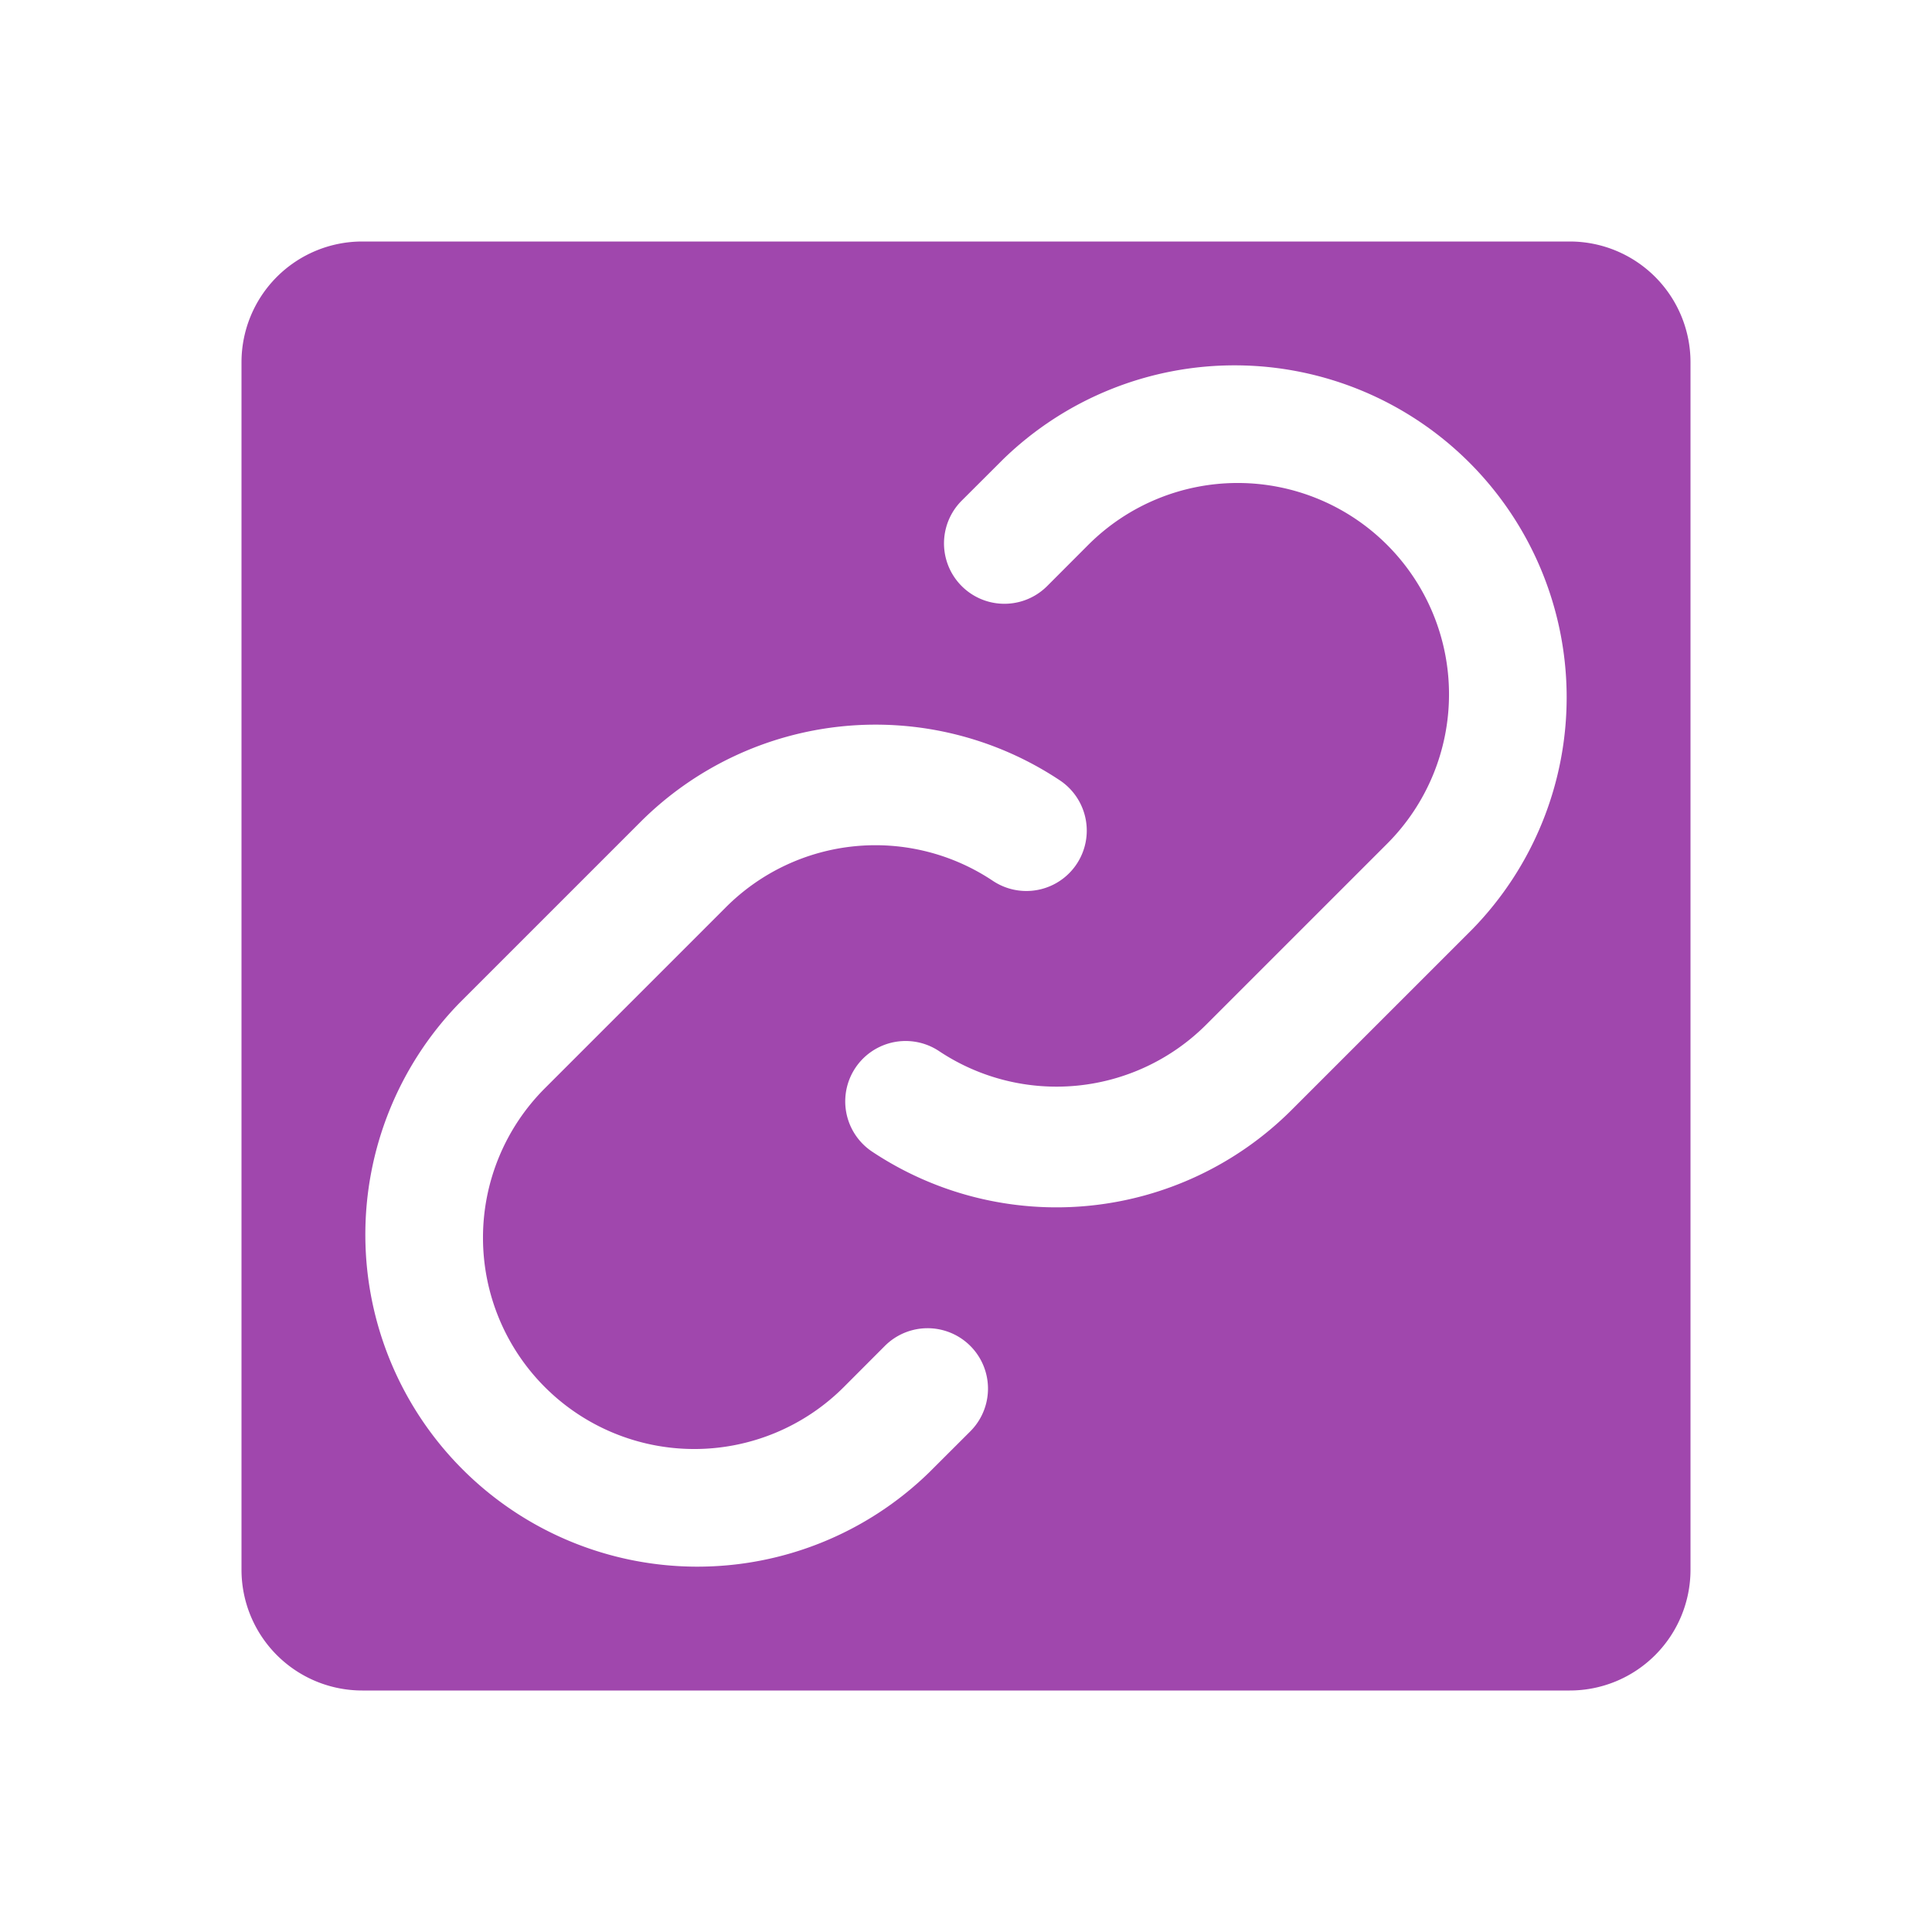
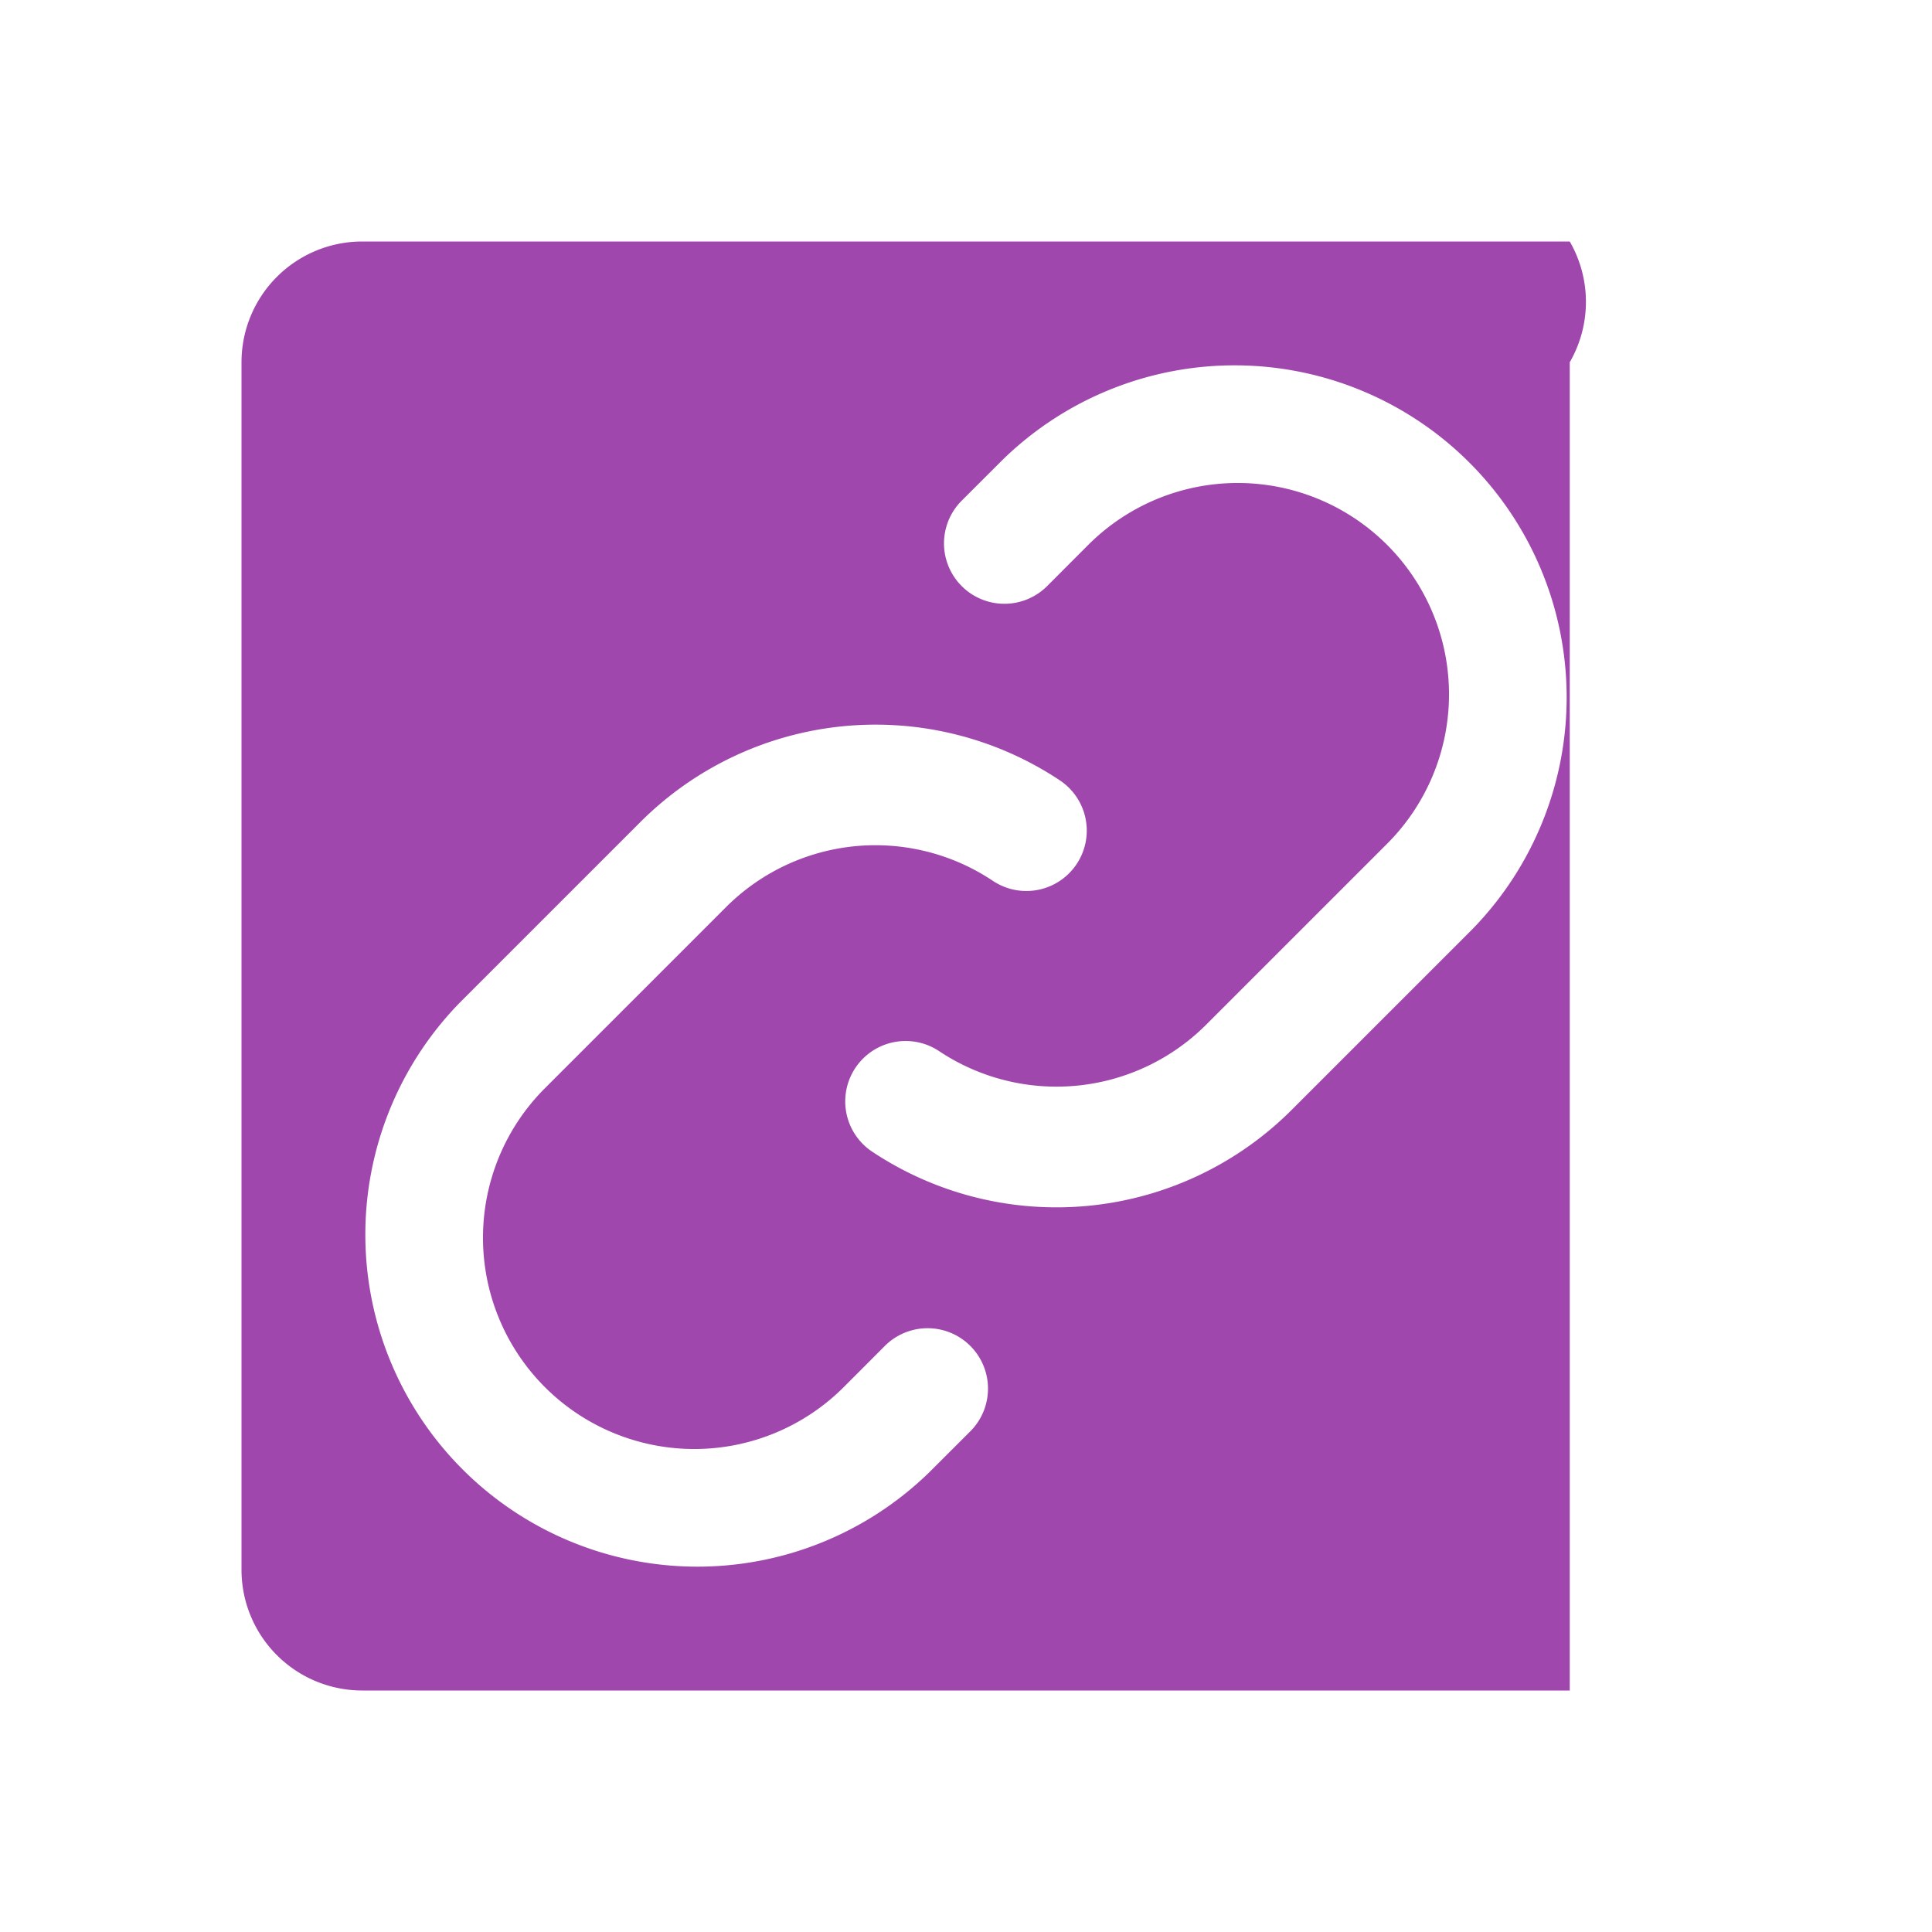
<svg xmlns="http://www.w3.org/2000/svg" width="44" height="44" fill="#a047ad" viewBox="0 0 256 256">
-   <path d="M208,32H48A16,16,0,0,0,32,48V208a16,16,0,0,0,16,16H208a16,16,0,0,0,16-16V48A16,16,0,0,0,208,32ZM128.57,189.66l-5.46,5.45a44,44,0,0,1-62.22-62.22l24-24a44.08,44.08,0,0,1,55.56-5.48,8,8,0,0,1-8.9,13.3A28,28,0,0,0,96.2,120.2l-24,24a28,28,0,0,0,39.6,39.6l5.45-5.46a8,8,0,0,1,11.32,11.32Zm66.54-66.55-24,24a44.08,44.08,0,0,1-55.56,5.48,8,8,0,0,1,8.9-13.3,28.06,28.06,0,0,0,35.35-3.49l24-24a28,28,0,0,0-39.6-39.6l-5.45,5.46a8,8,0,0,1-11.32-11.32l5.46-5.45a44,44,0,0,1,62.22,62.22Z" />
+   <path d="M208,32H48A16,16,0,0,0,32,48V208a16,16,0,0,0,16,16H208V48A16,16,0,0,0,208,32ZM128.57,189.66l-5.46,5.45a44,44,0,0,1-62.22-62.22l24-24a44.08,44.08,0,0,1,55.56-5.48,8,8,0,0,1-8.9,13.3A28,28,0,0,0,96.2,120.2l-24,24a28,28,0,0,0,39.6,39.6l5.45-5.46a8,8,0,0,1,11.32,11.32Zm66.54-66.55-24,24a44.08,44.08,0,0,1-55.56,5.48,8,8,0,0,1,8.9-13.3,28.06,28.06,0,0,0,35.35-3.49l24-24a28,28,0,0,0-39.6-39.6l-5.45,5.46a8,8,0,0,1-11.32-11.32l5.46-5.45a44,44,0,0,1,62.22,62.22Z" />
</svg>